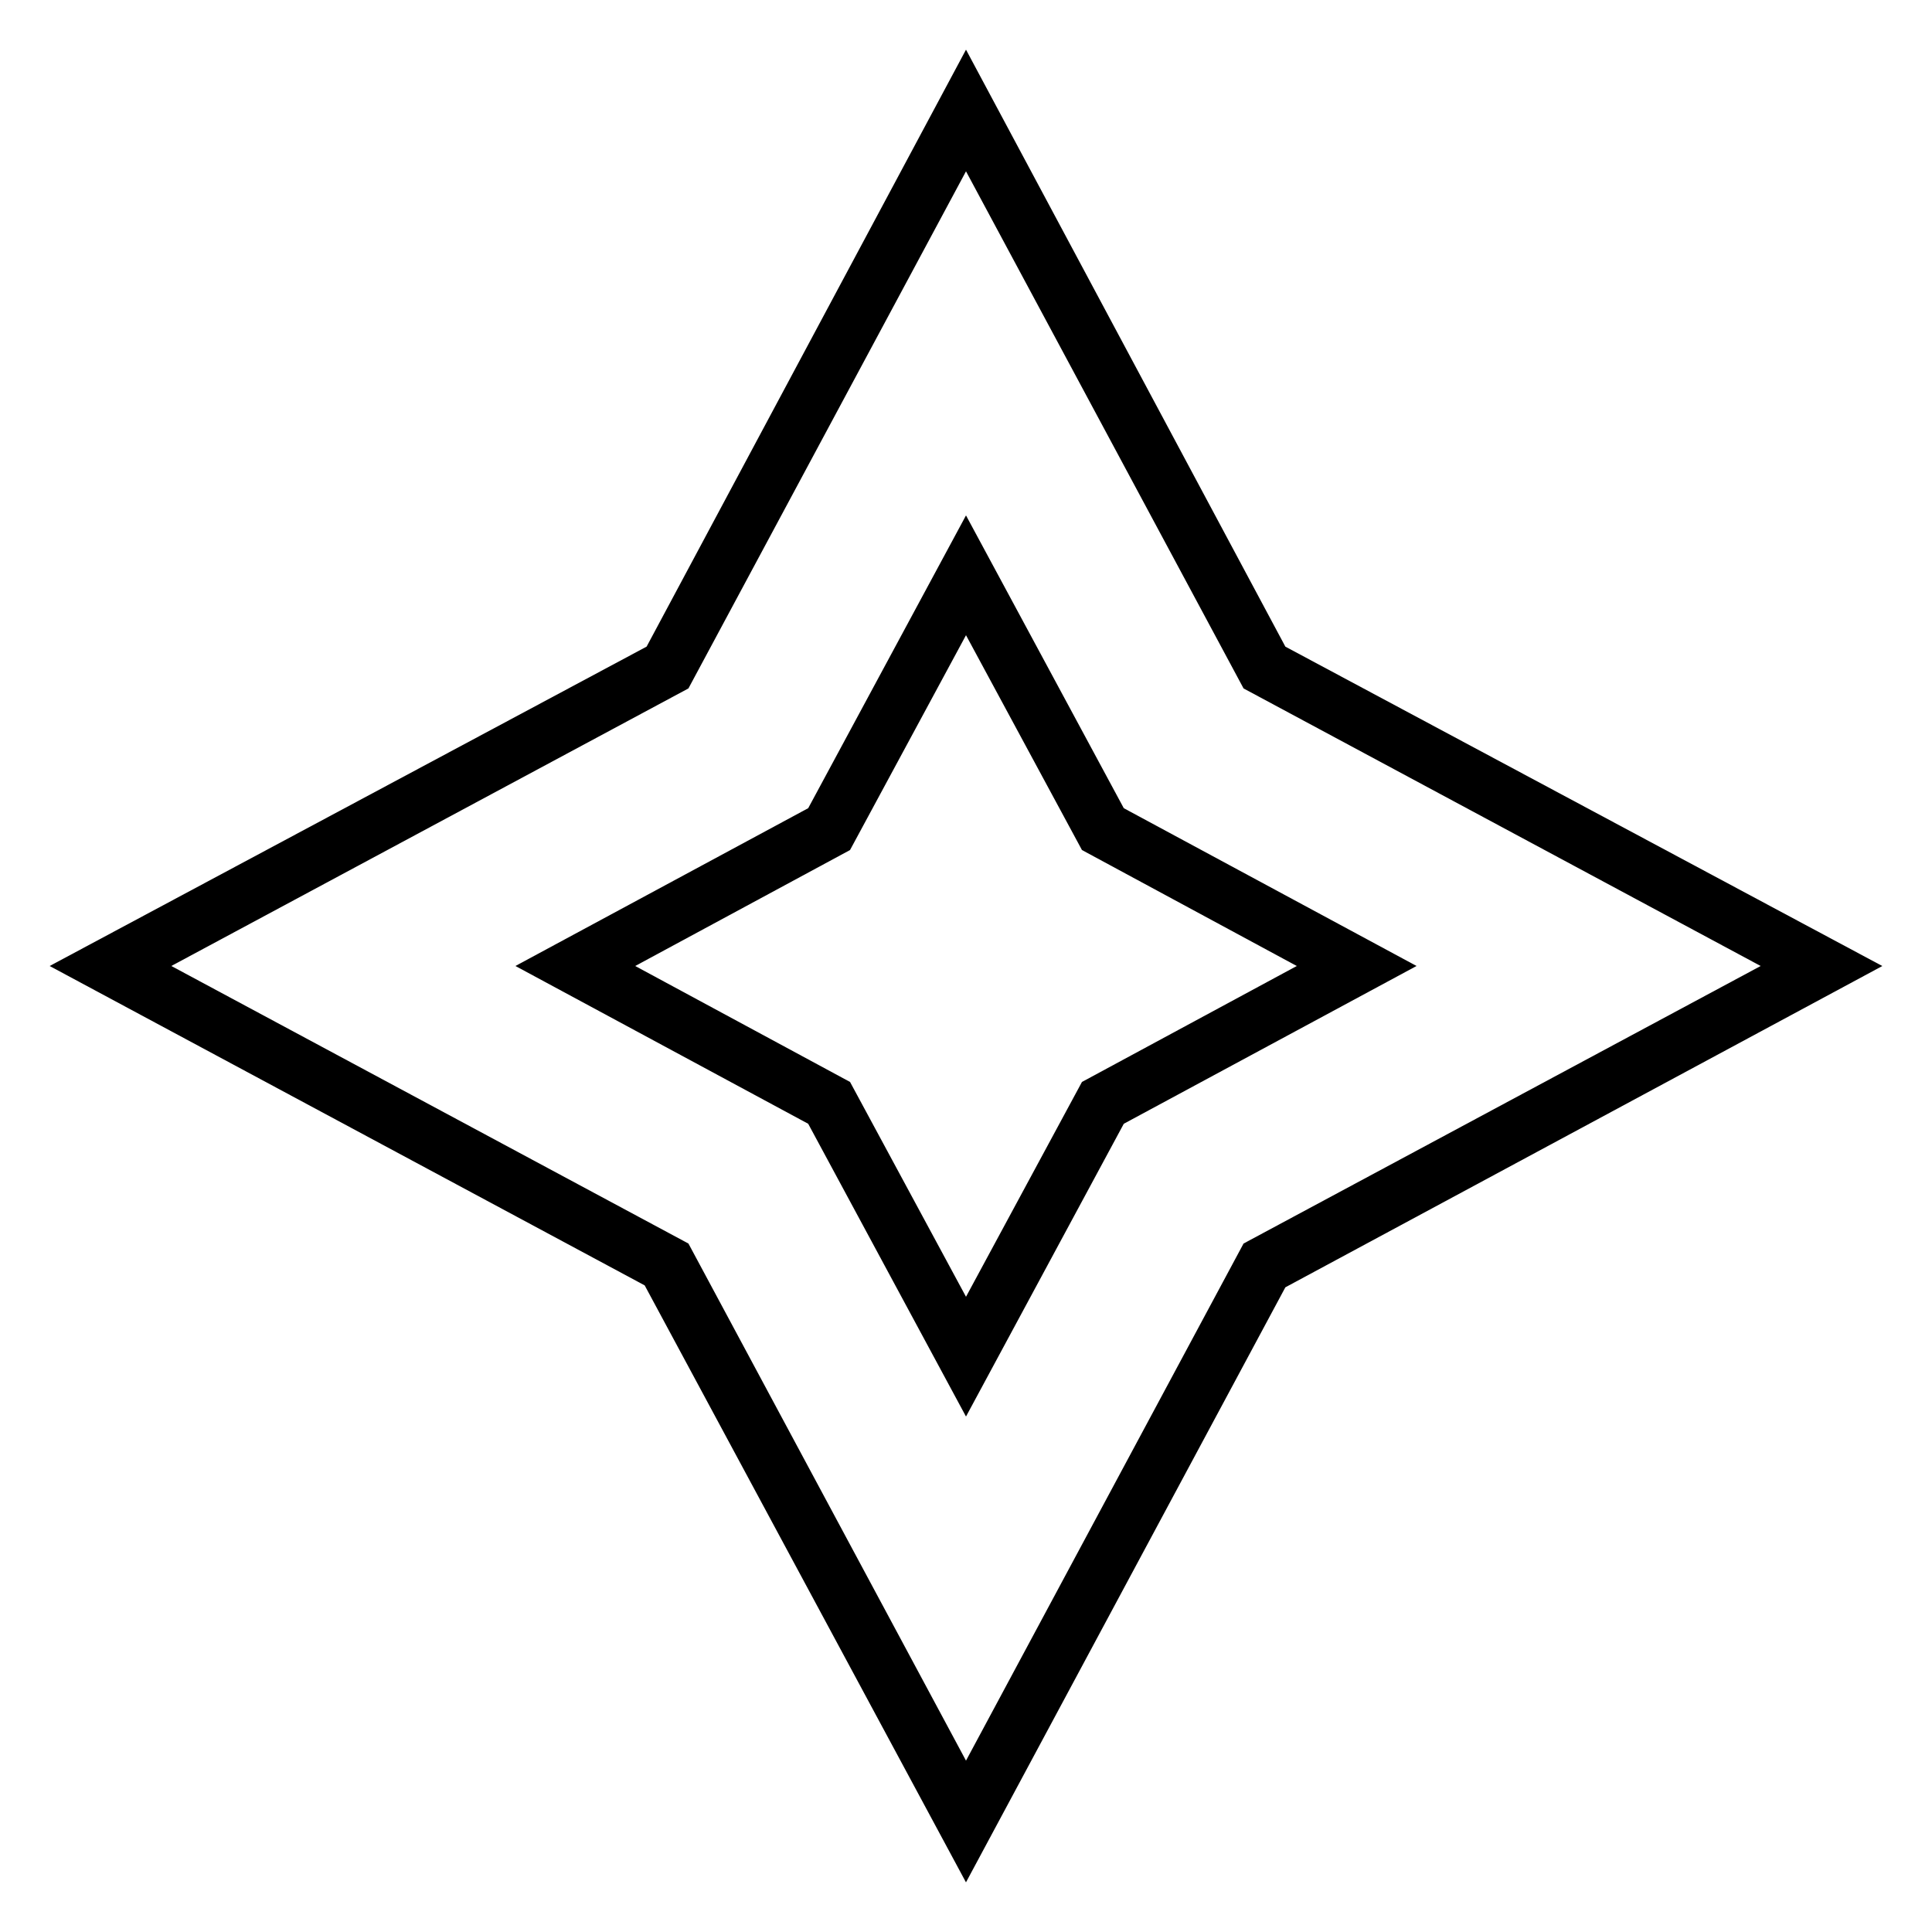
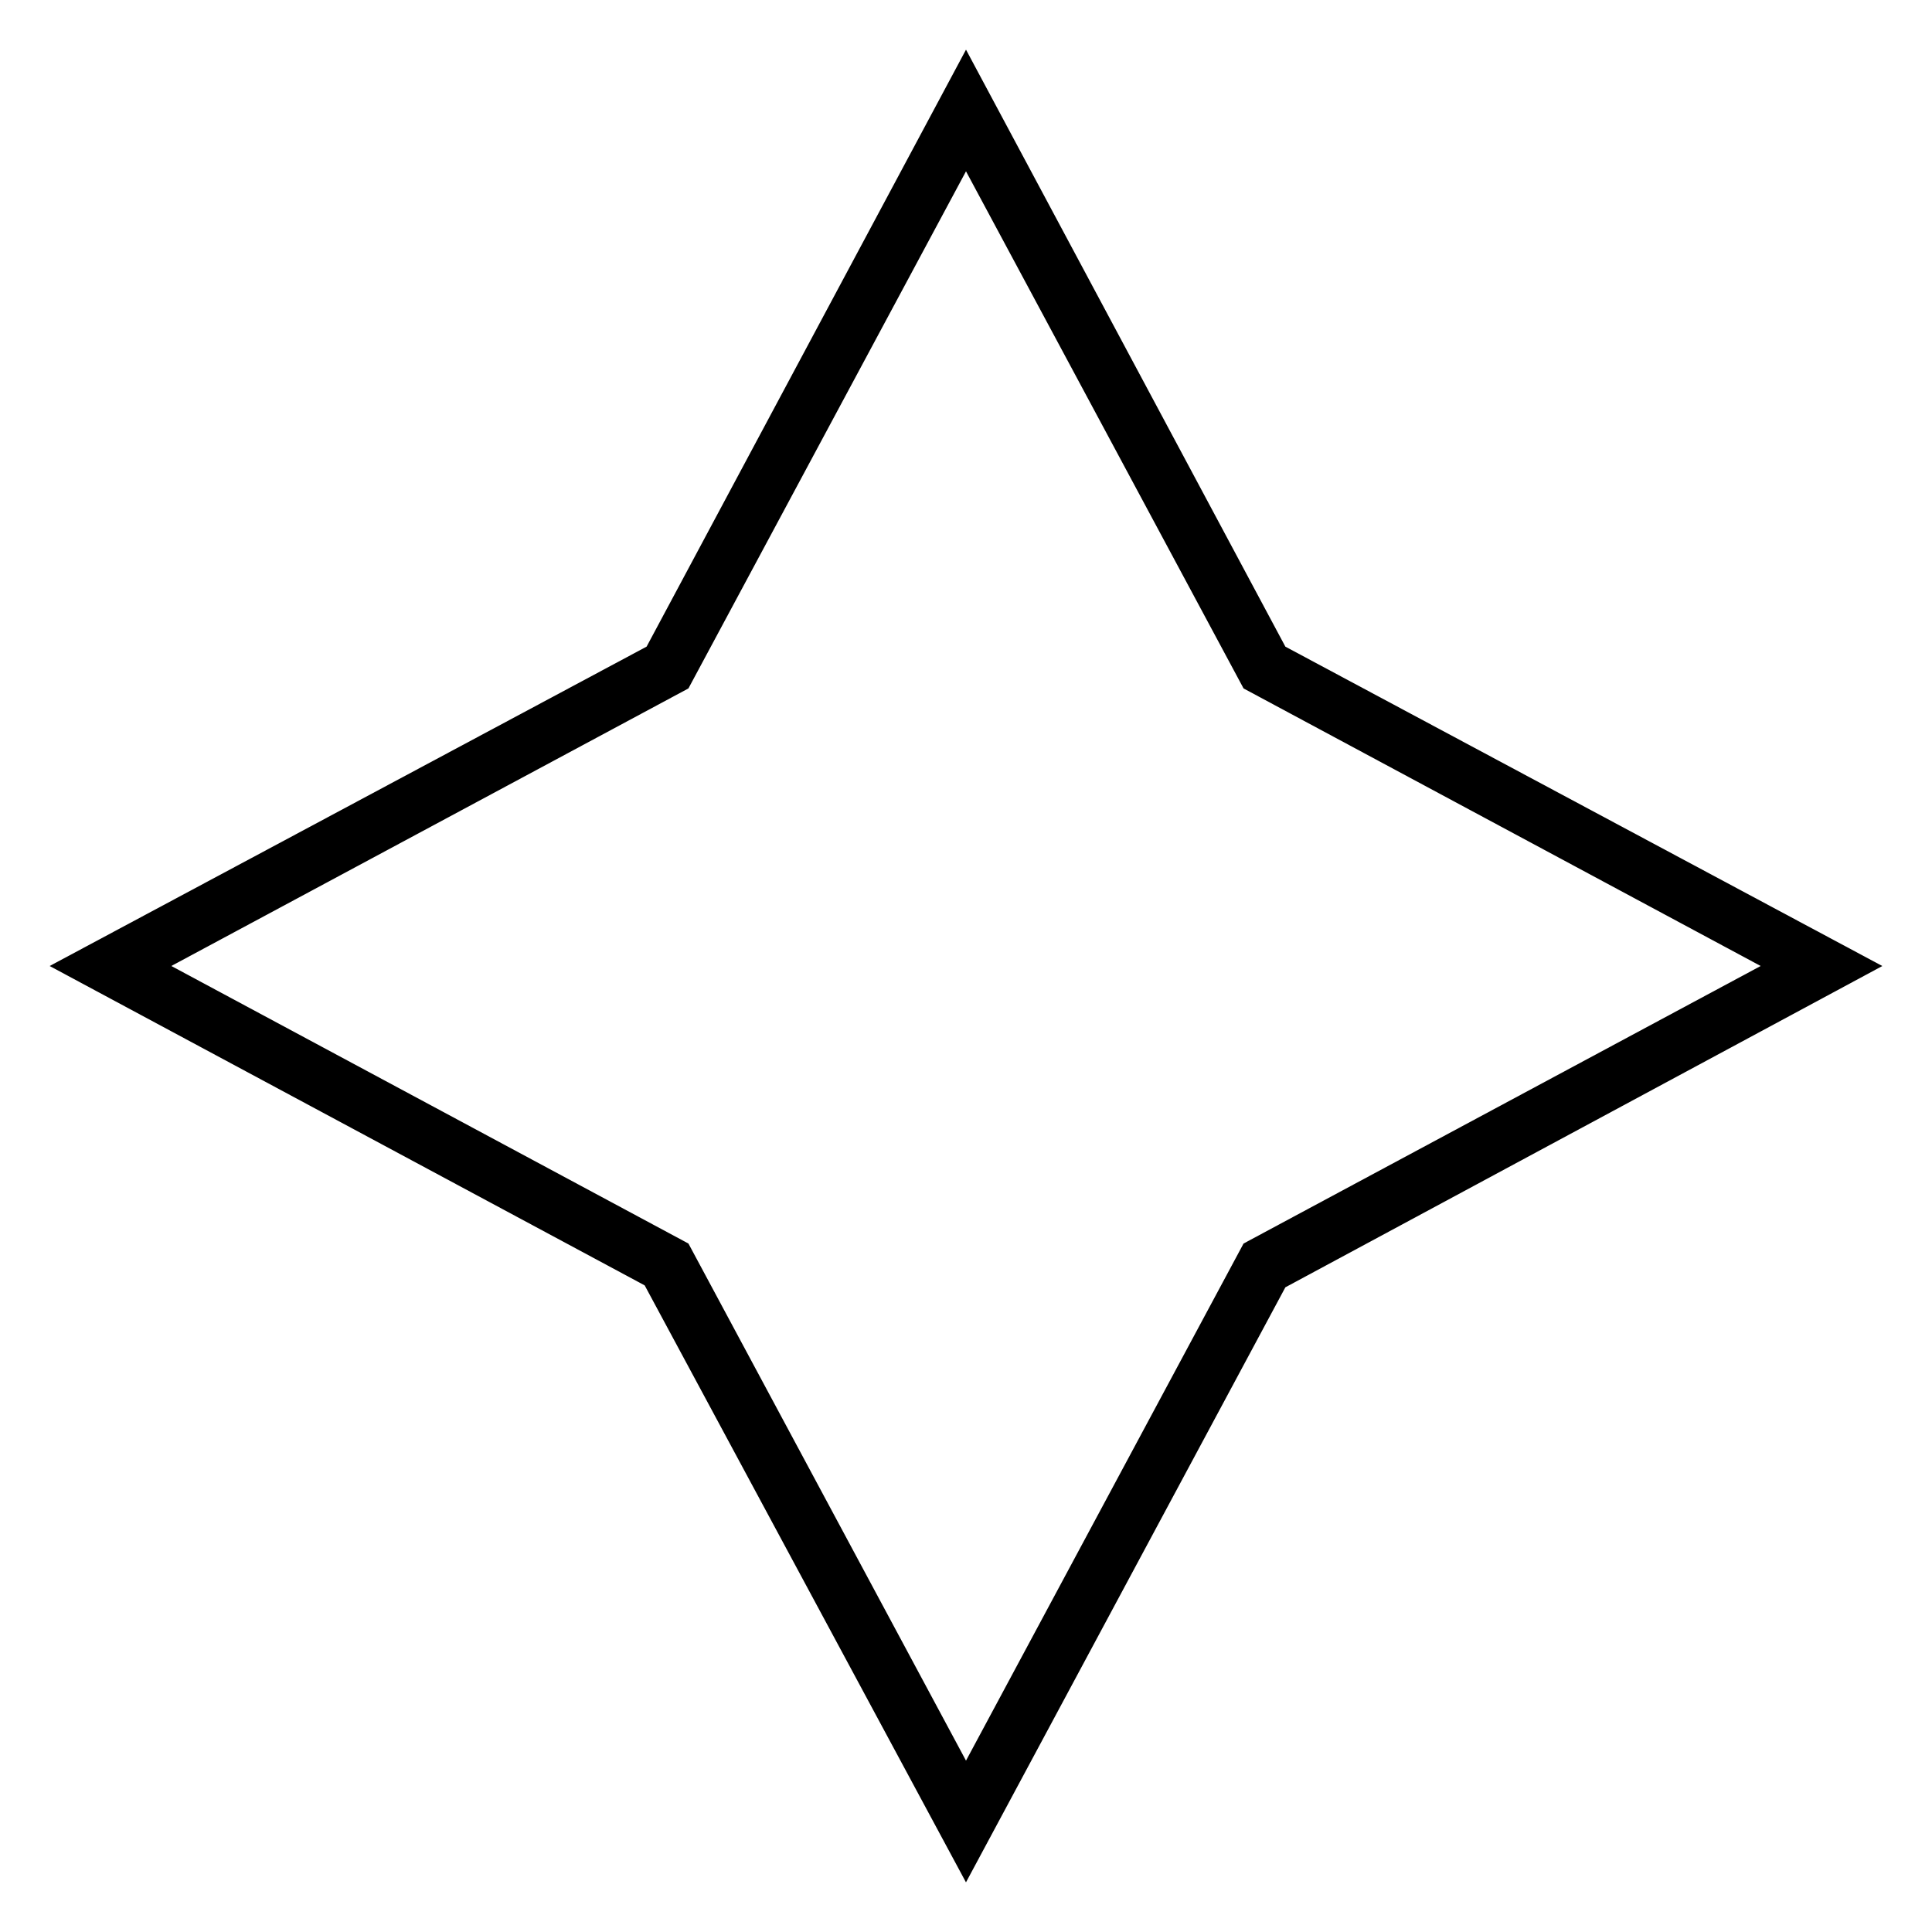
<svg xmlns="http://www.w3.org/2000/svg" fill="#000000" width="800px" height="800px" version="1.1" viewBox="144 144 512 512">
  <g>
    <path d="m400 157.16-84.641 158.2-158.2 84.641 157.69 84.641 85.145 158.2 84.641-157.69 158.2-85.145-158.2-84.641zm73.555 316.39-73.555 137.04-73.559-137.04-137.04-73.555 137.04-73.555 73.559-137.04 73.555 137.04 137.04 73.559z" />
-     <path d="m400 280.59-41.816 77.586-77.59 41.82 77.586 41.816 41.82 77.586 41.816-77.586 77.586-41.816-77.586-41.816zm30.73 150.14-30.73 56.93-30.73-56.93-56.934-30.73 56.93-30.73 30.734-56.934 30.73 56.93 56.93 30.734z" />
  </g>
</svg>